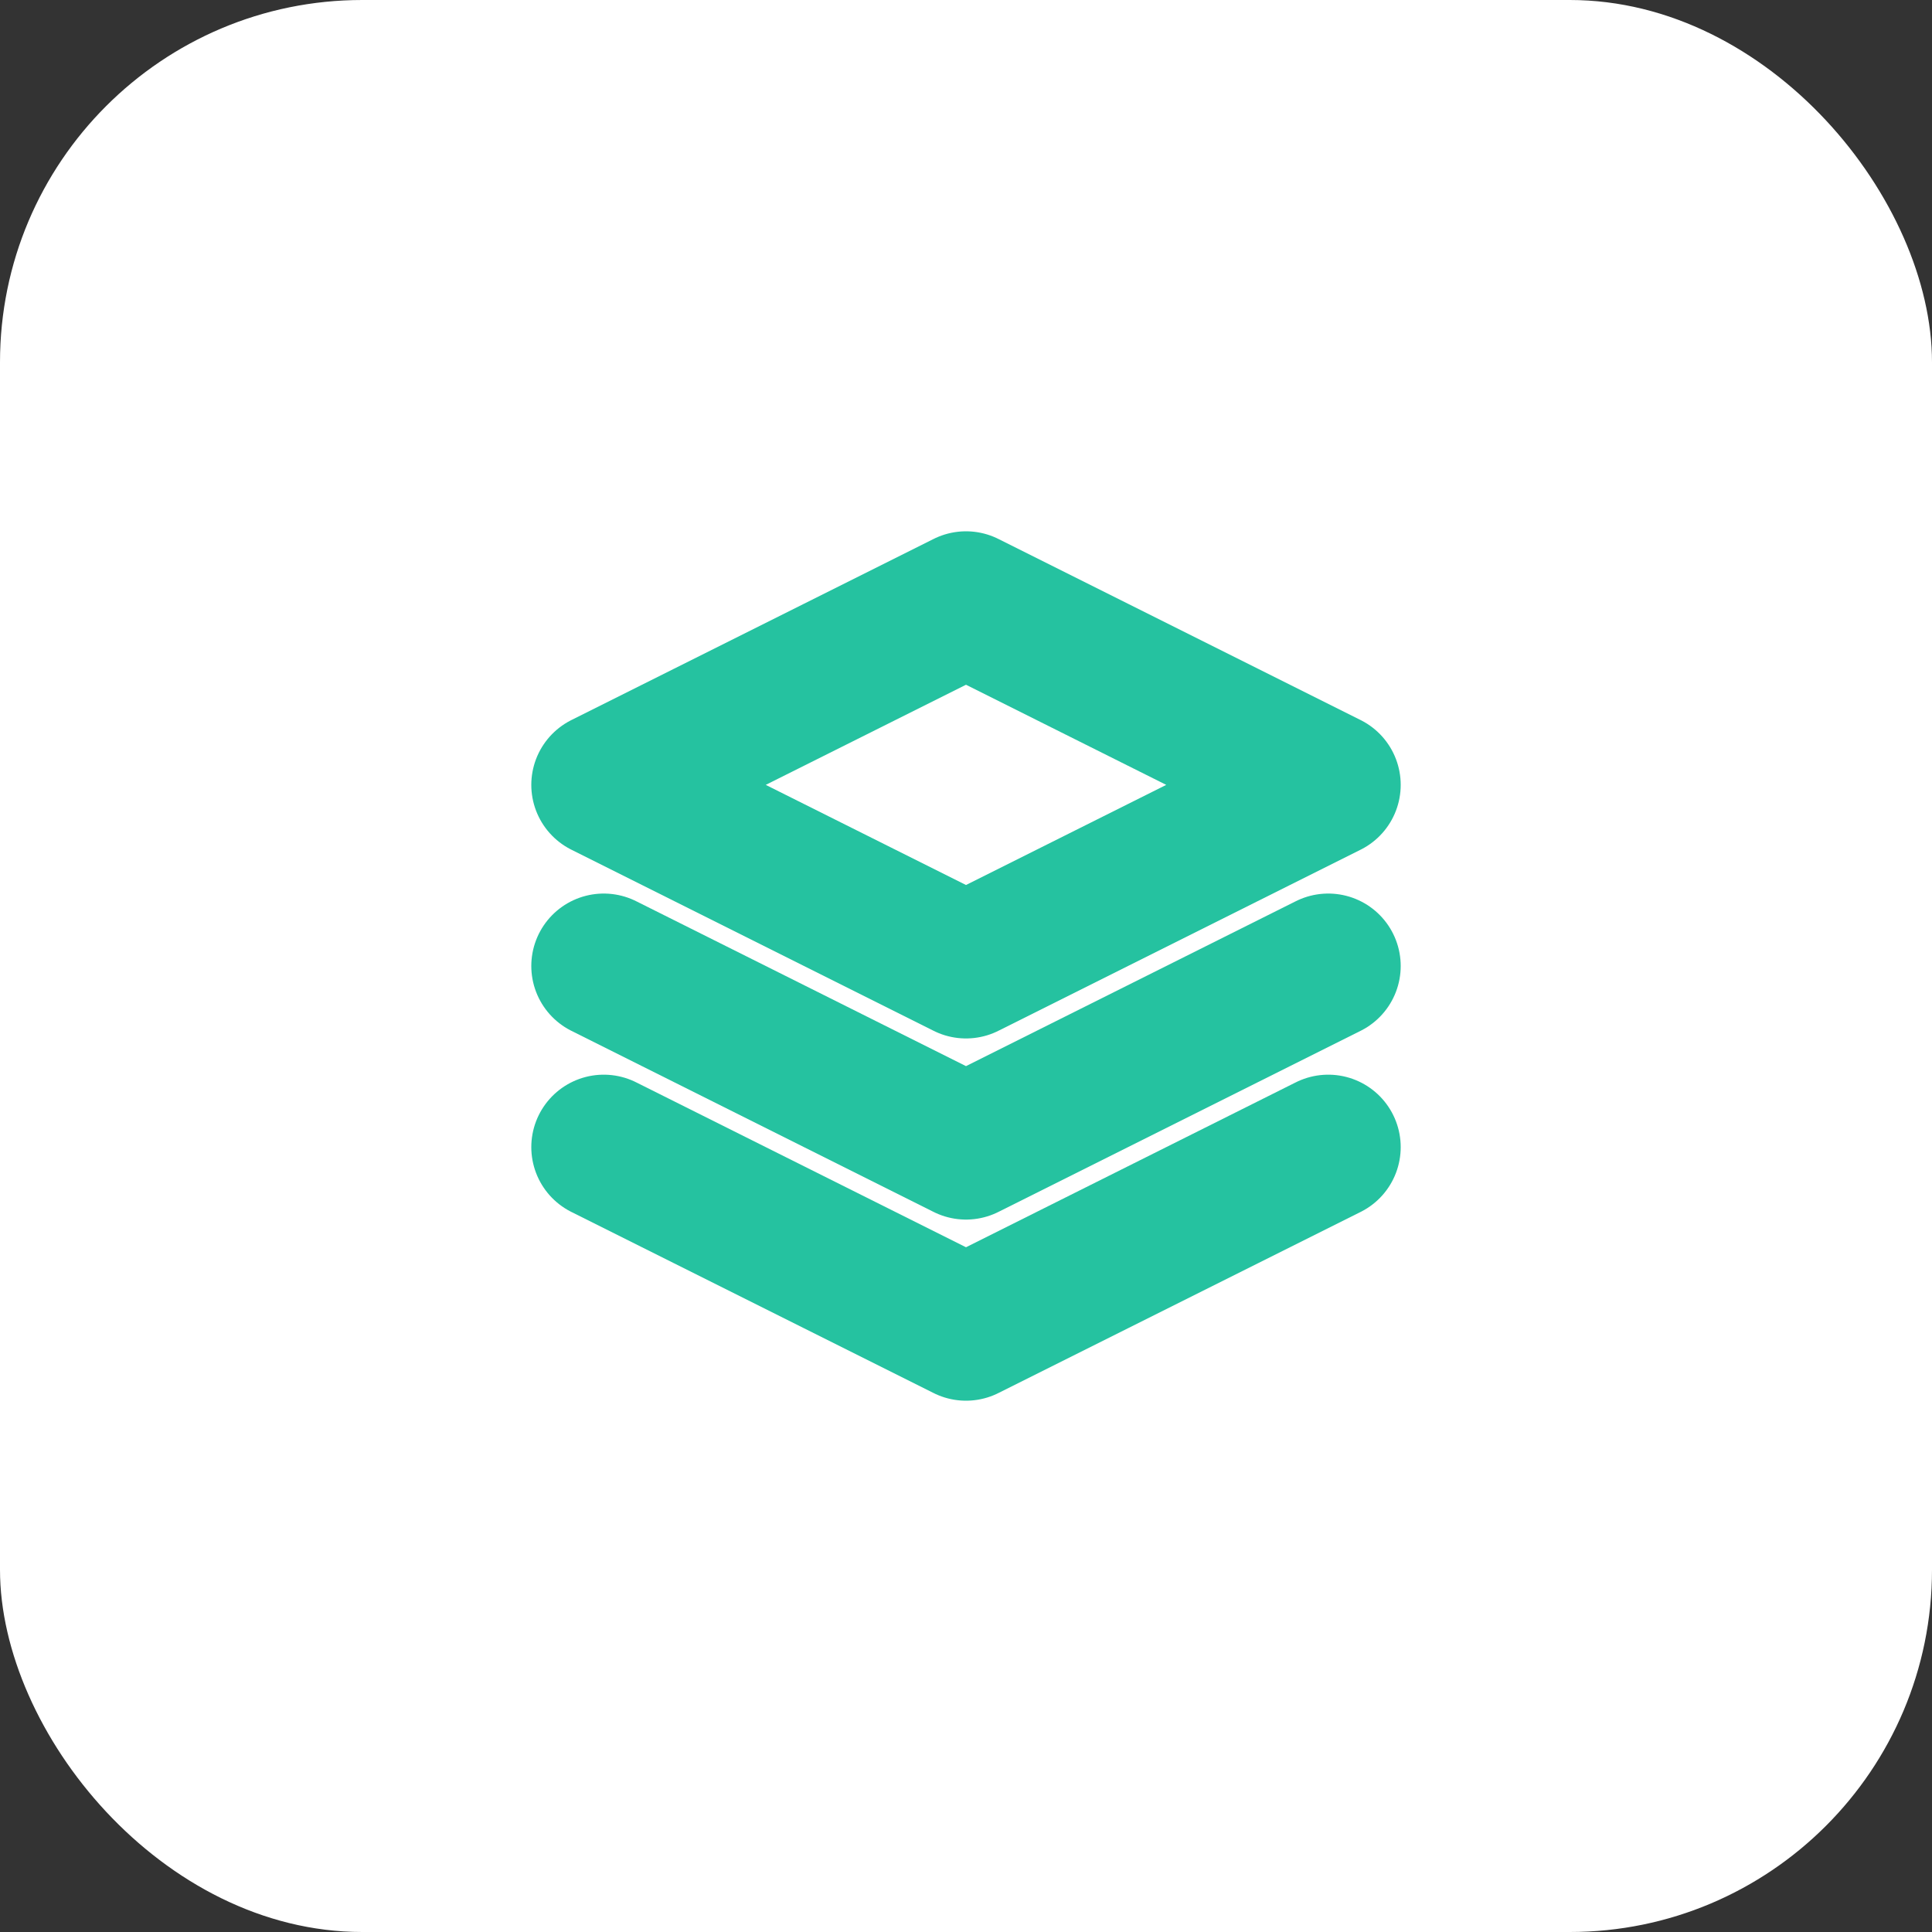
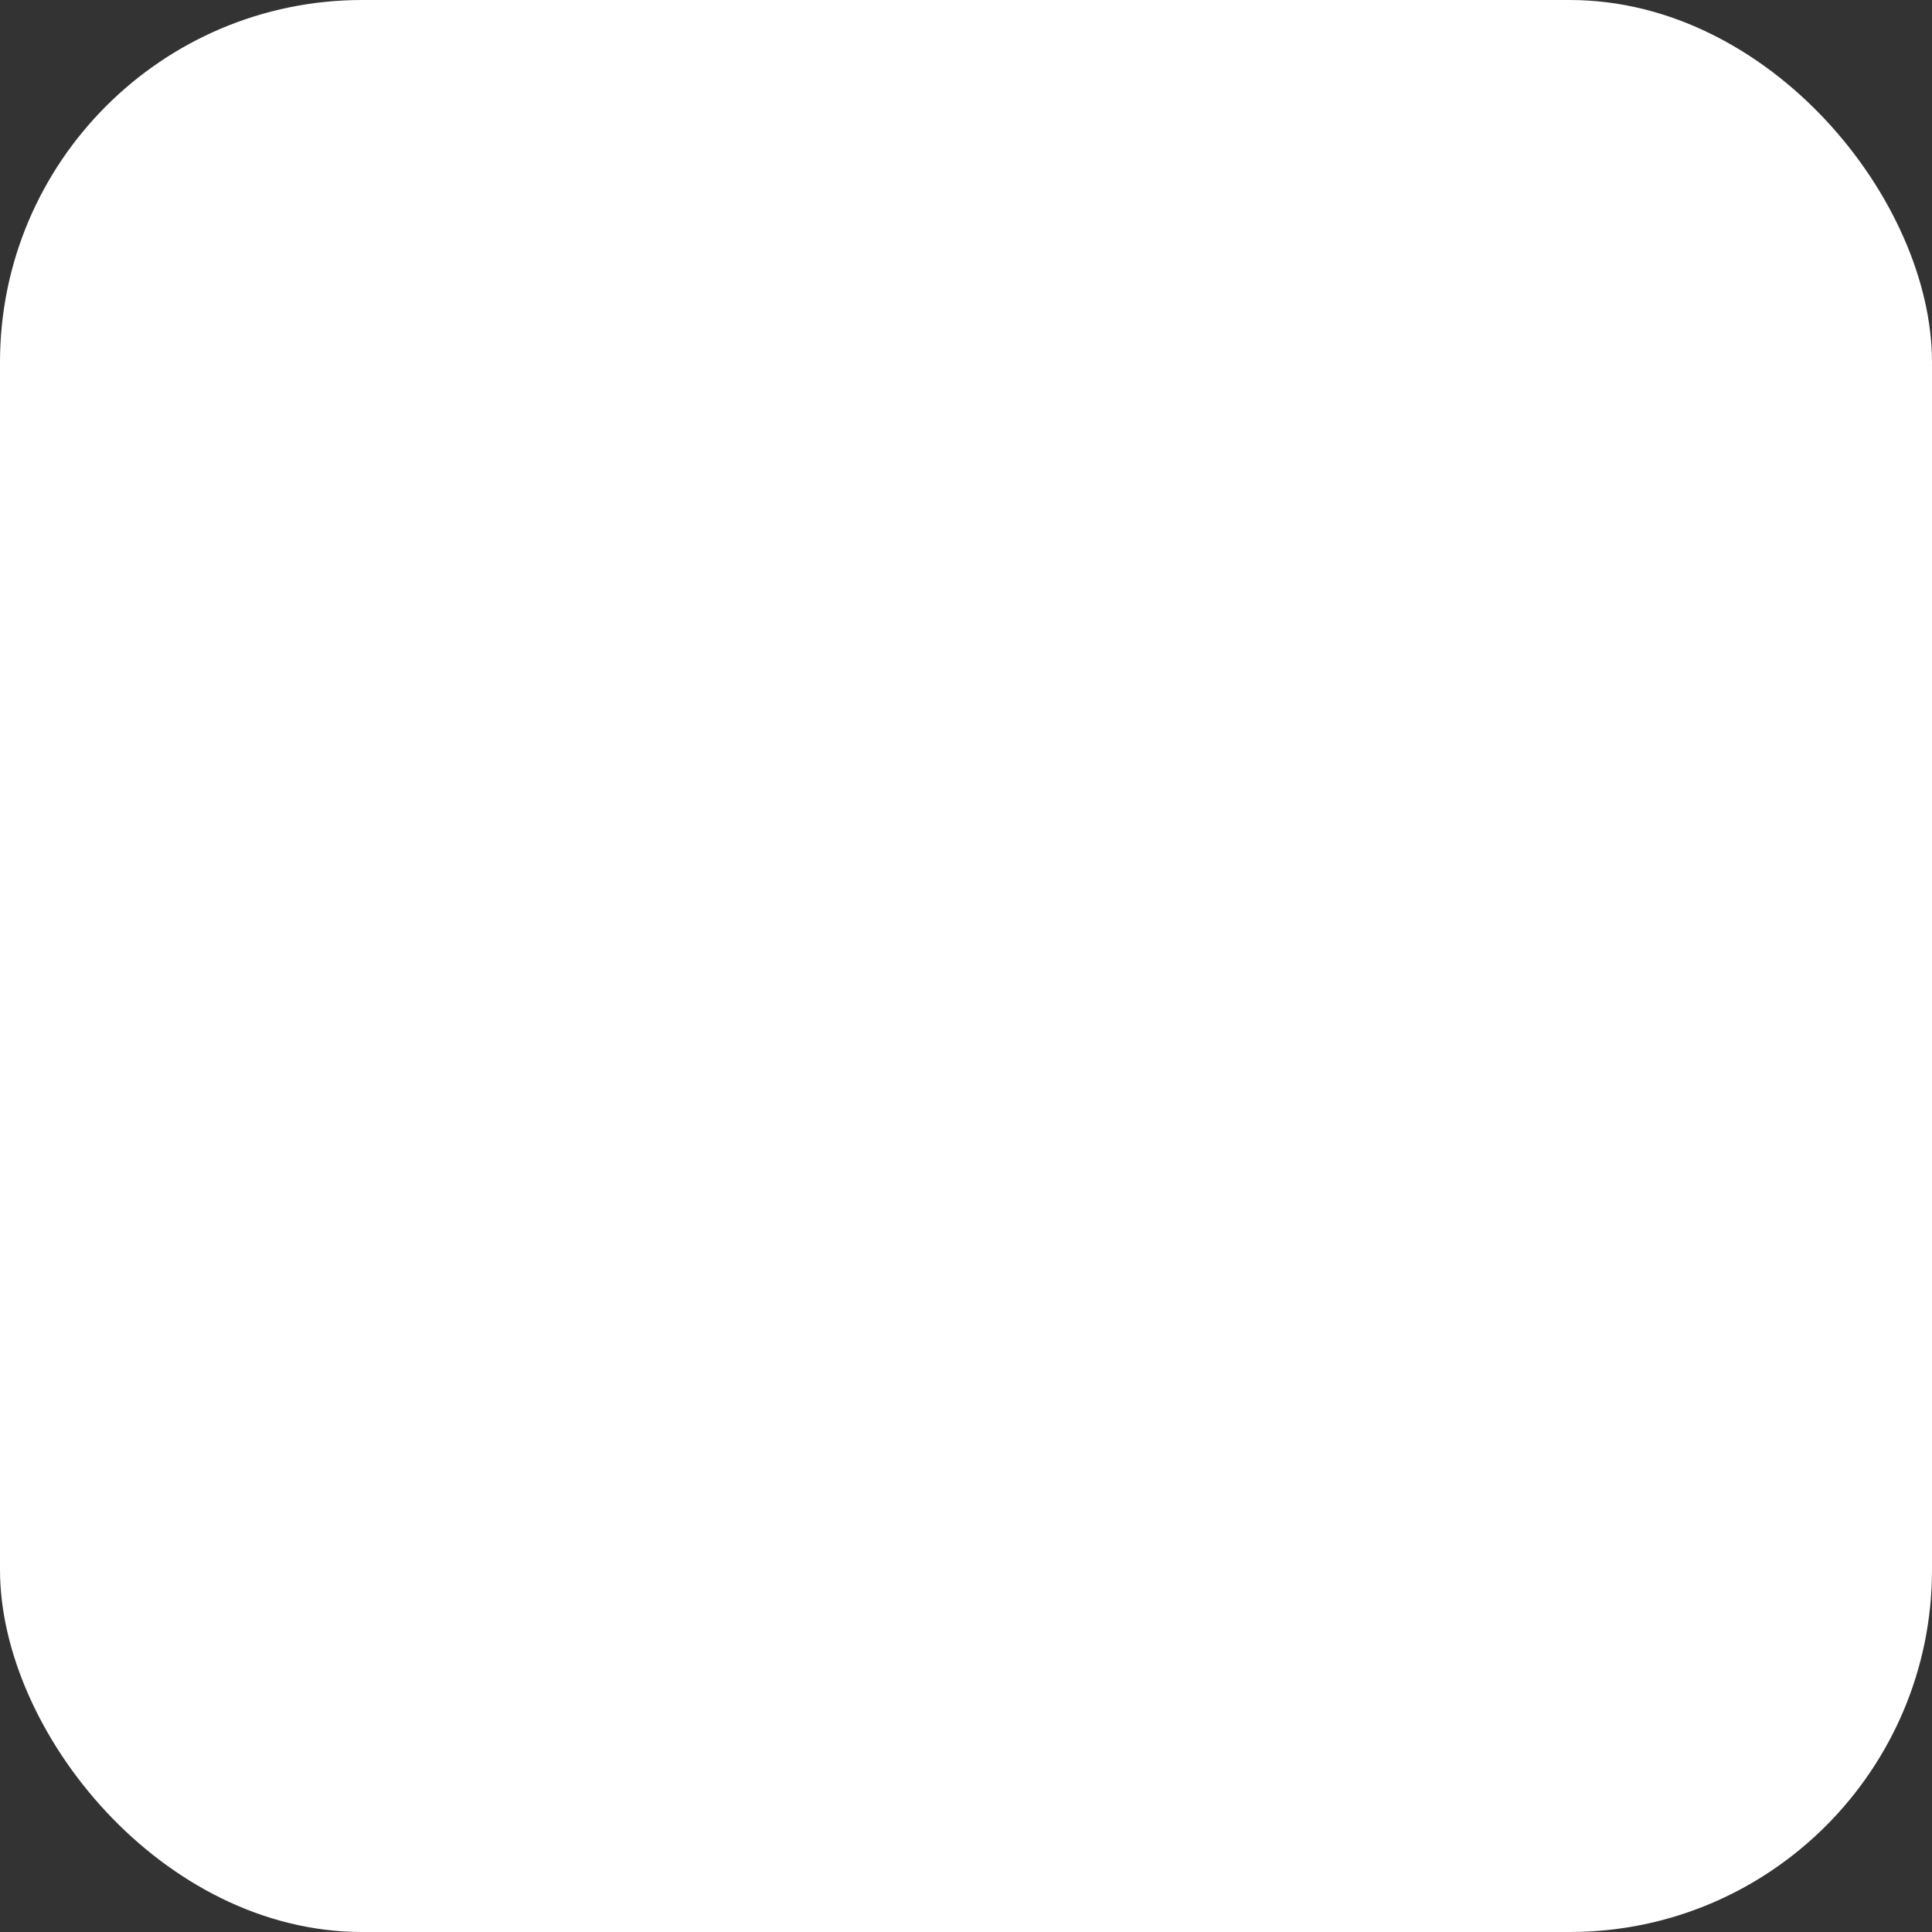
<svg xmlns="http://www.w3.org/2000/svg" width="32" height="32" viewBox="0 0 32 32" fill="none">
  <rect x="0" y="0" width="32" height="32" fill="#333333" stroke="none" />
  <title>ToolStore Favicon</title>
  <rect width="32" height="32" rx="6" fill="white" />
  <g transform="translate(16, 16) scale(1.2)">
-     <path d="M0 -5L-5 -2.5L0 0L5 -2.5L0 -5Z" stroke="#25C2A0" stroke-width="2" stroke-linecap="round" stroke-linejoin="round" fill="none" />
-     <path d="M-5 2.5L0 5L5 2.5" stroke="#25C2A0" stroke-width="2" stroke-linecap="round" stroke-linejoin="round" />
-     <path d="M-5 0L0 2.5L5 0" stroke="#25C2A0" stroke-width="2" stroke-linecap="round" stroke-linejoin="round" />
-   </g>
+     </g>
</svg>